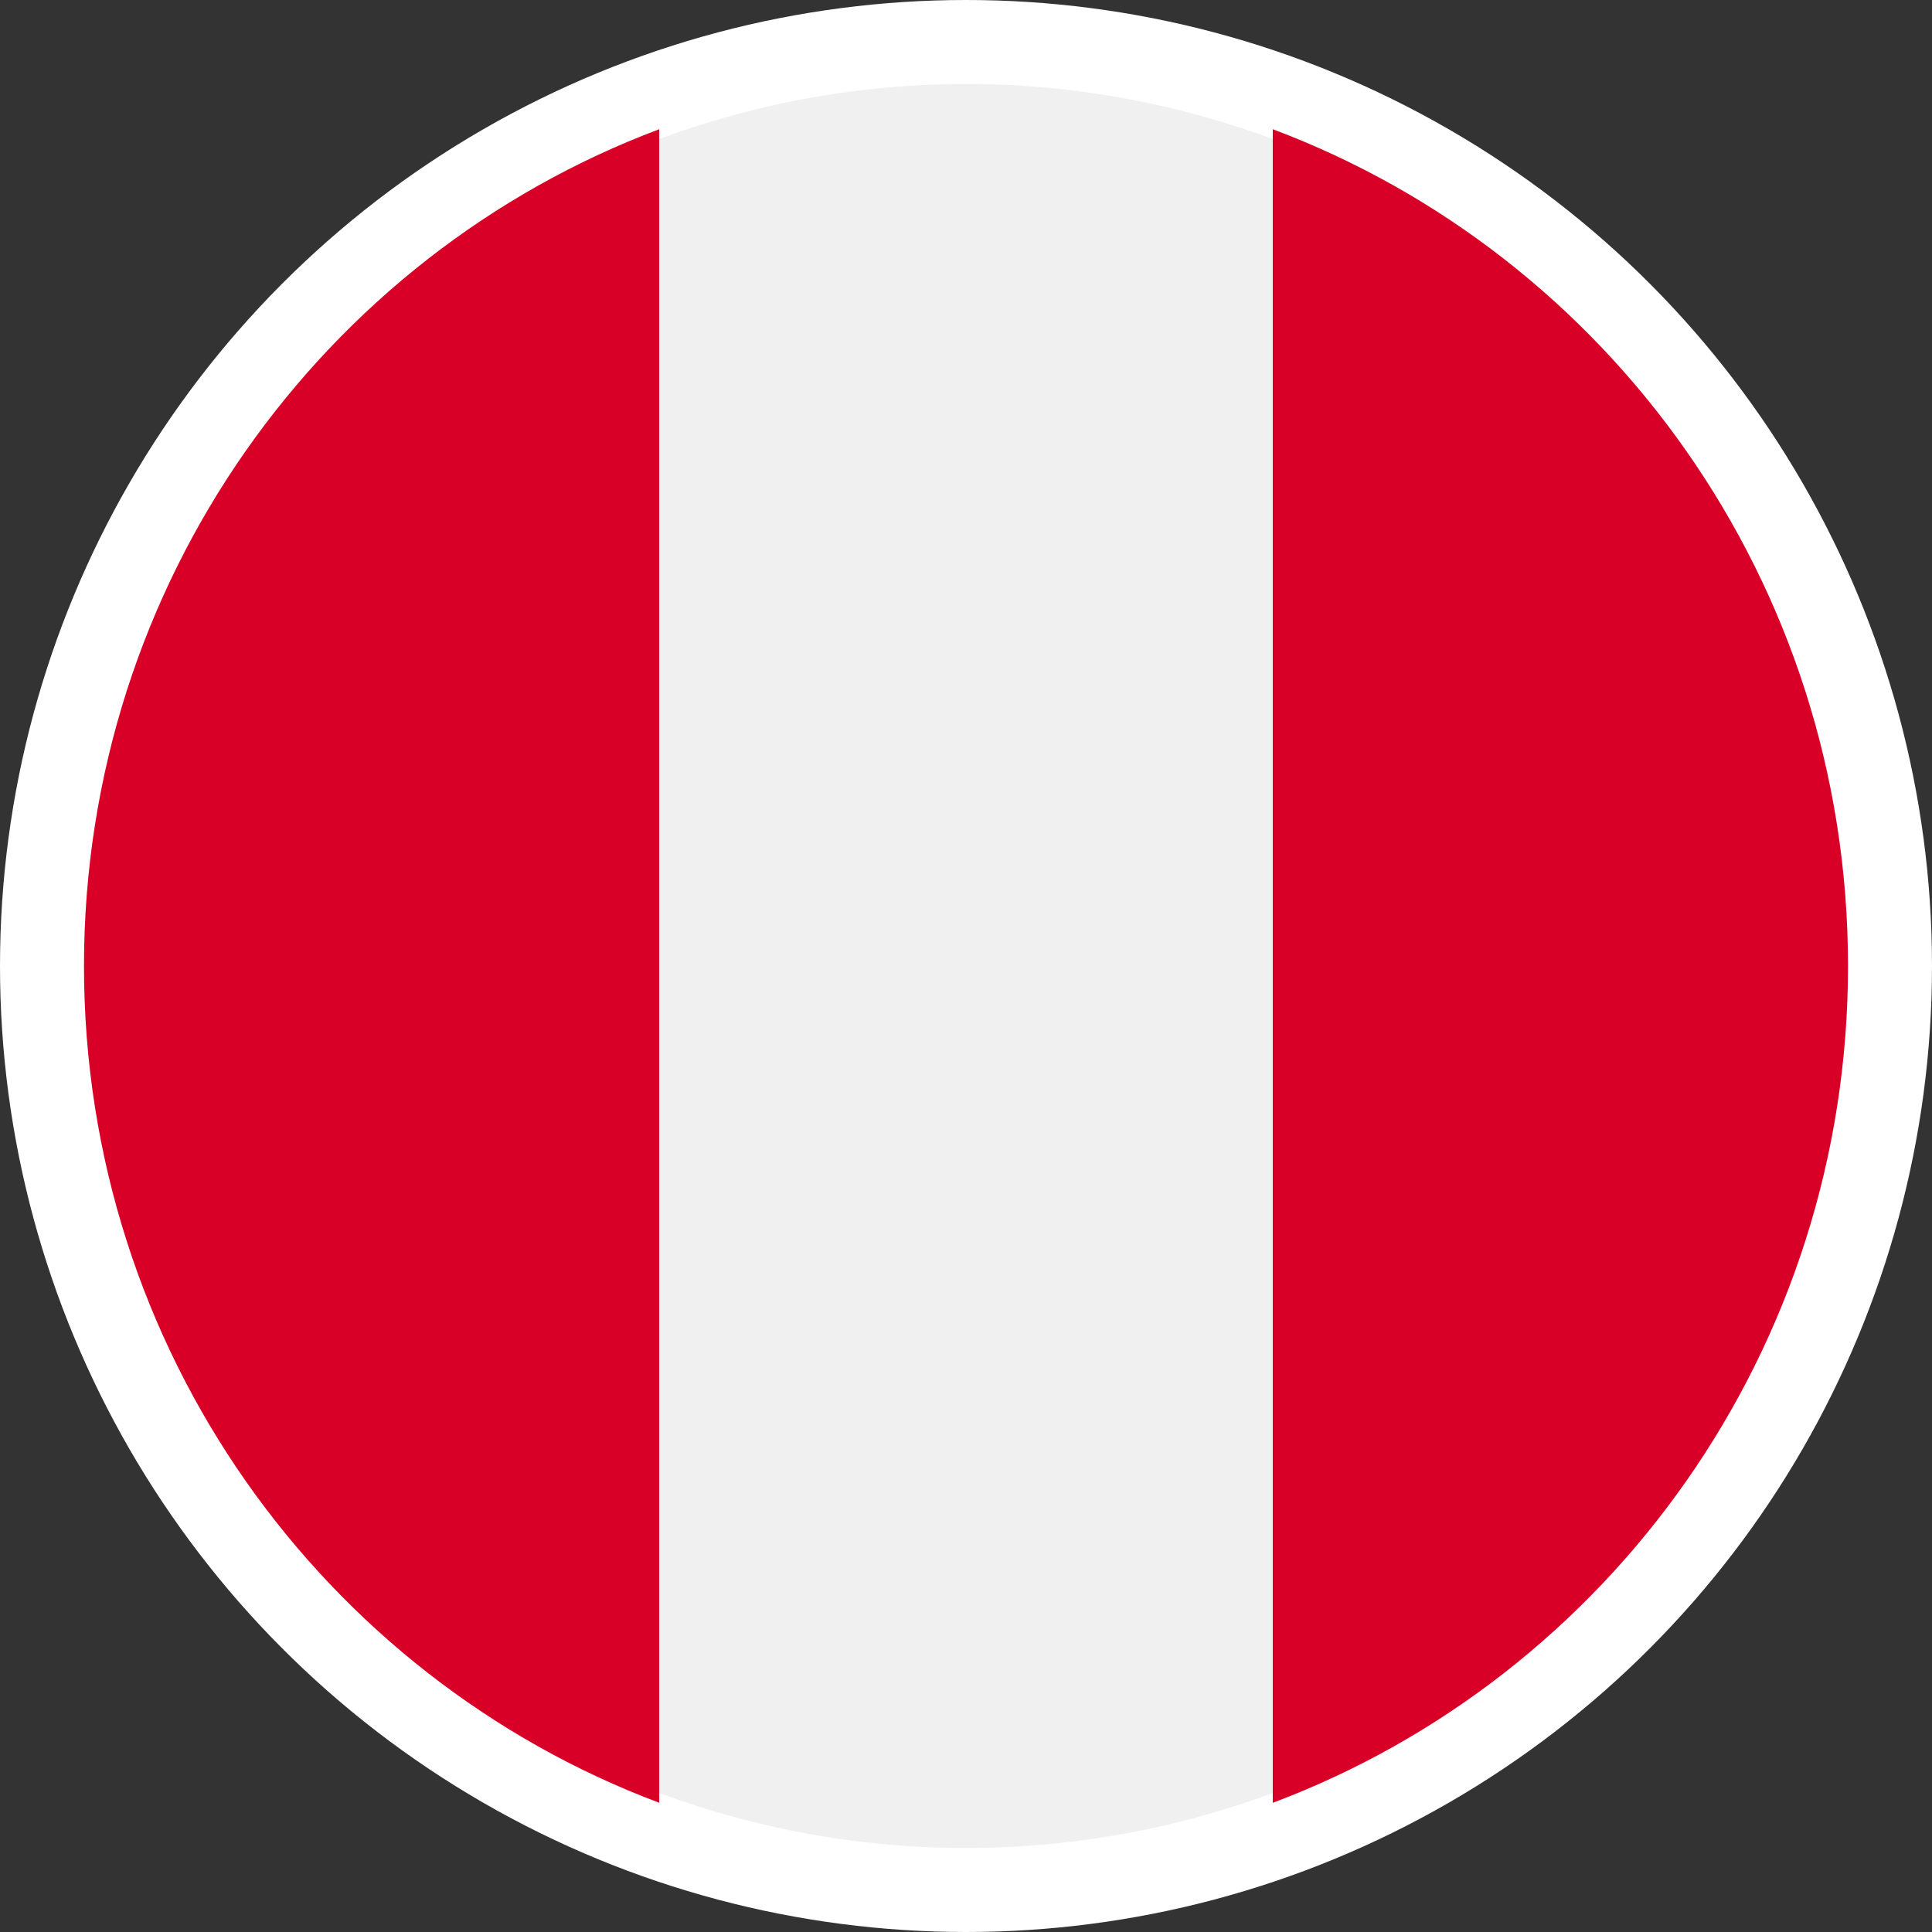
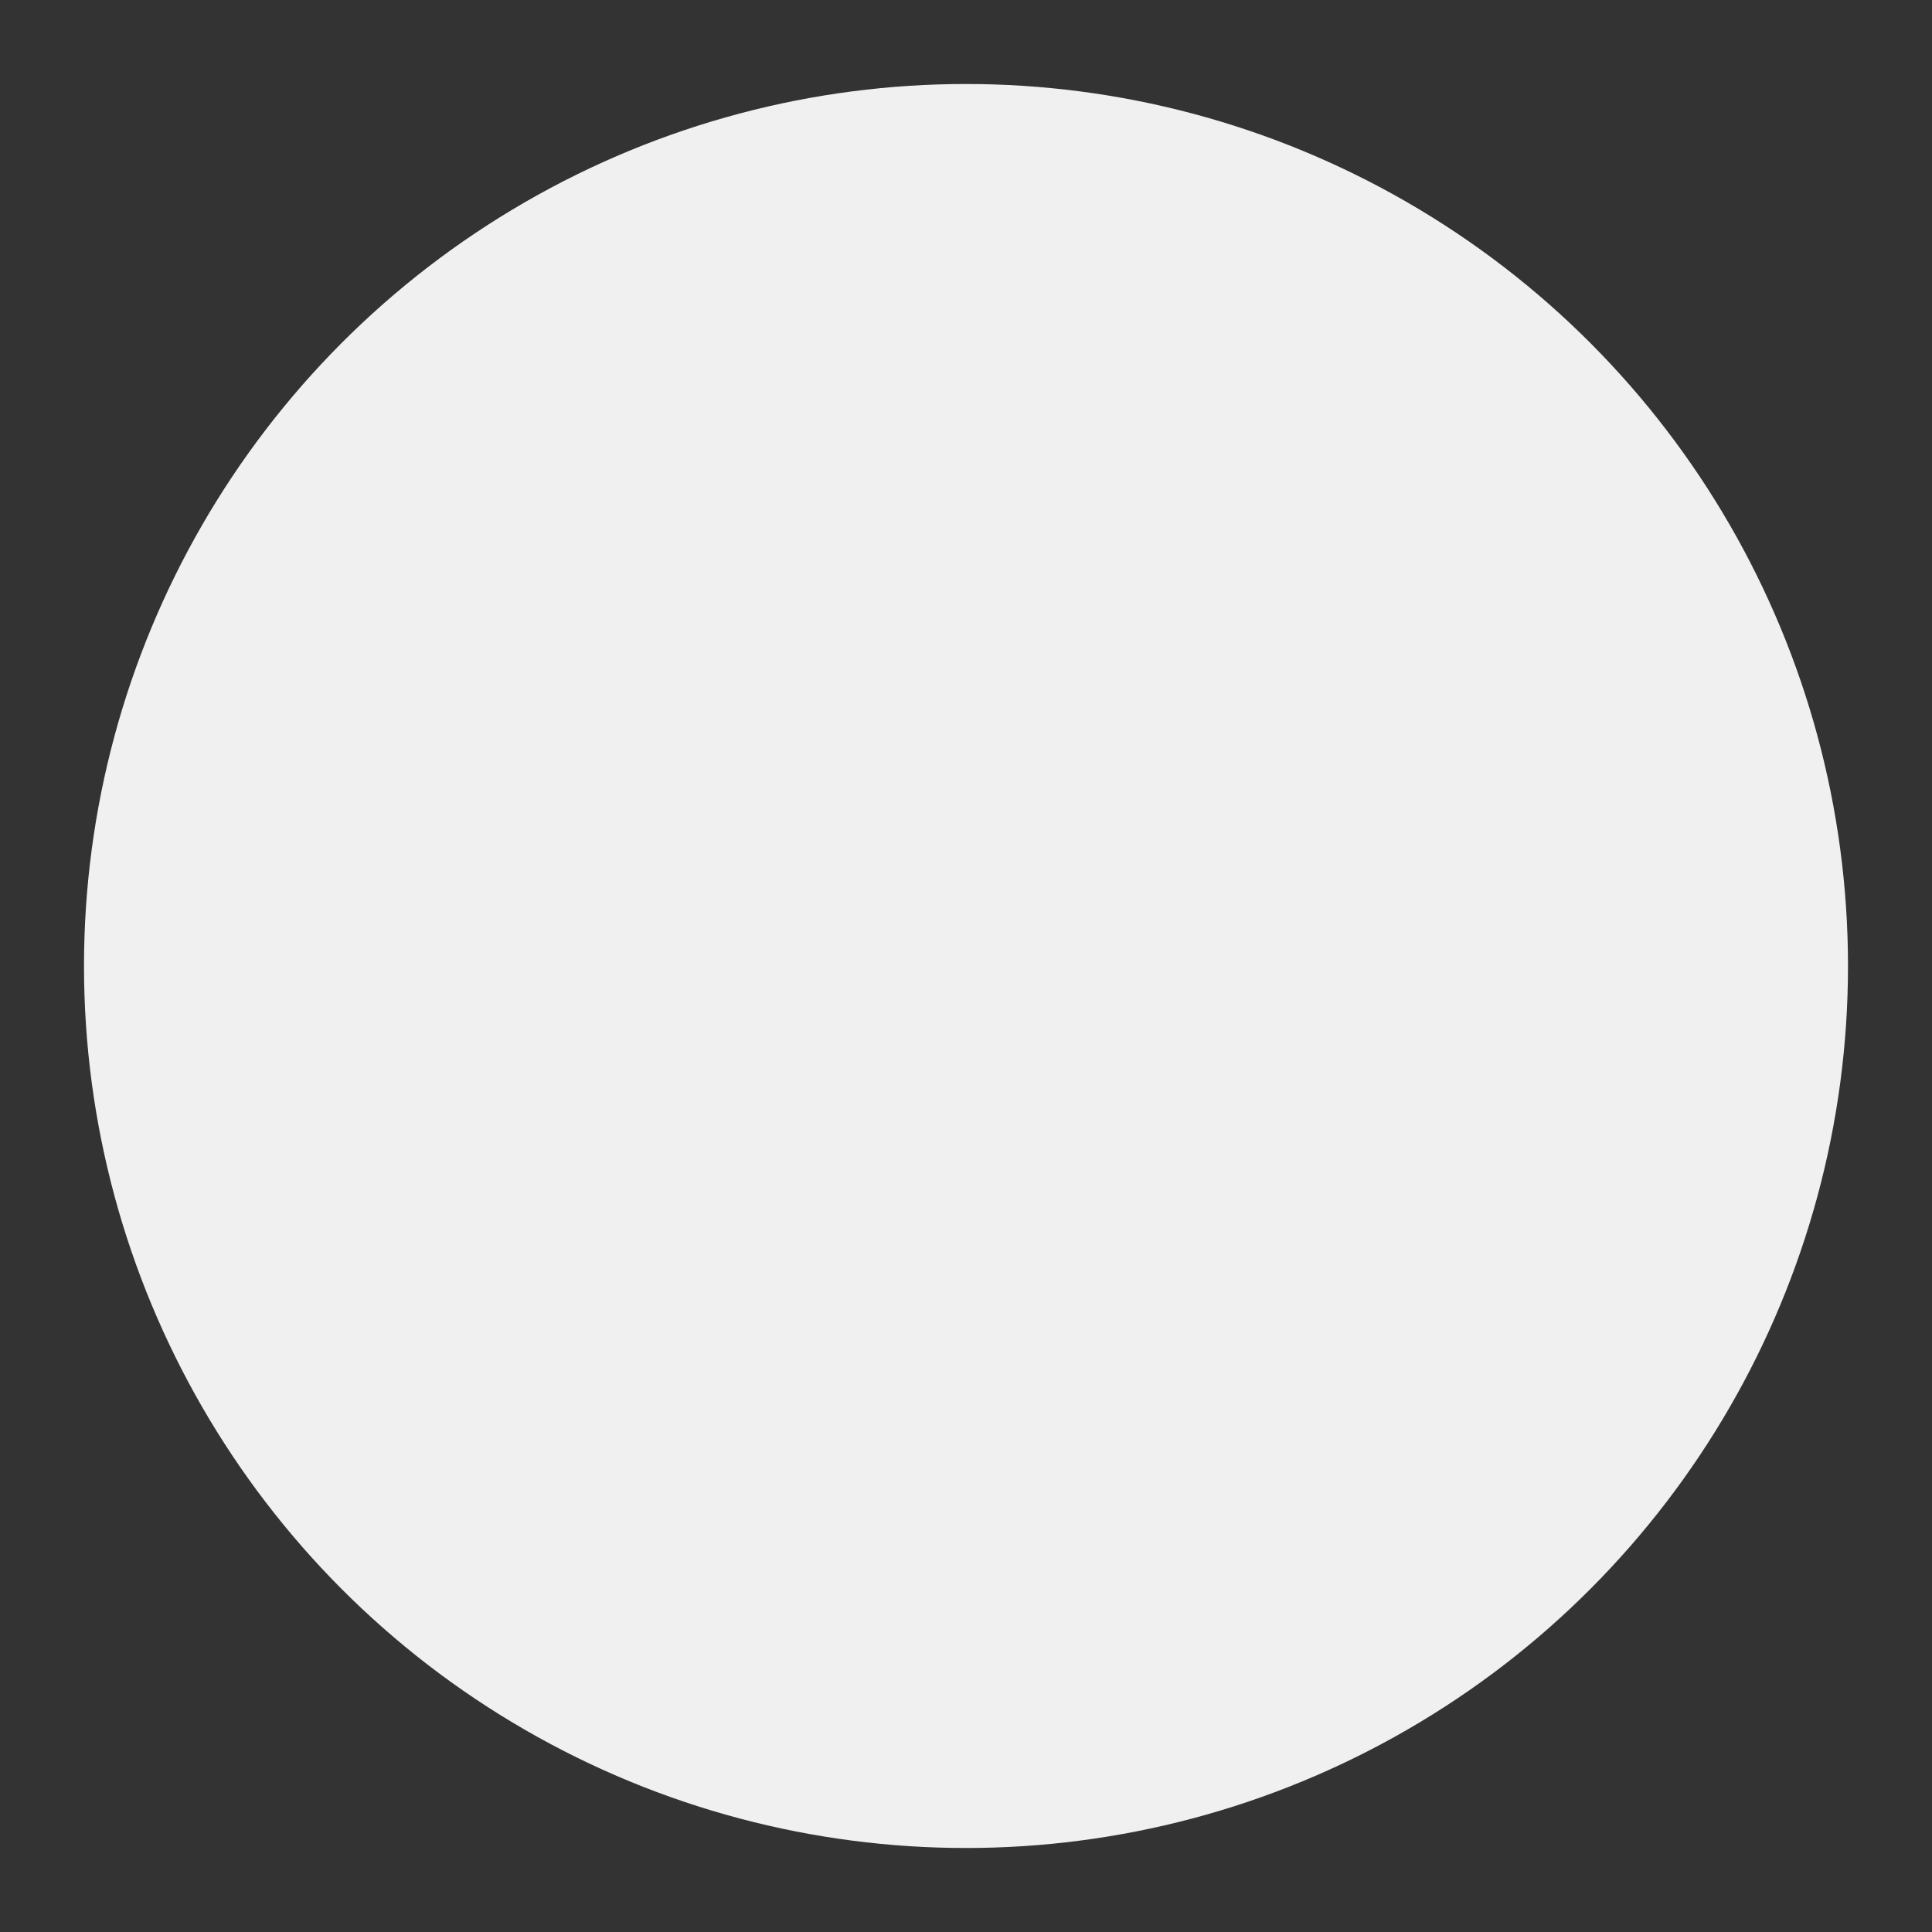
<svg xmlns="http://www.w3.org/2000/svg" width="46" height="46" viewBox="0 0 46 46">
  <rect x="0" y="0" width="46" height="46" fill="#333333" stroke="none" />
  <title>Group 136</title>
  <g fill="none" fill-rule="evenodd">
-     <circle cx="23" cy="23" r="23" fill="#FFF" />
    <g fill-rule="nonzero" transform="translate(2 2)">
      <circle cx="21" cy="21" r="21" fill="#F0F0F0" />
-       <path fill="#D80027" d="M42 21c0-9.134-5.699-16.922-13.696-19.923v39.847C36.301 37.922 42 30.134 42 21zM0 21c0 9.135 5.699 16.922 13.696 19.923V1.077C5.699 4.078 0 11.866 0 21z" />
    </g>
  </g>
</svg>